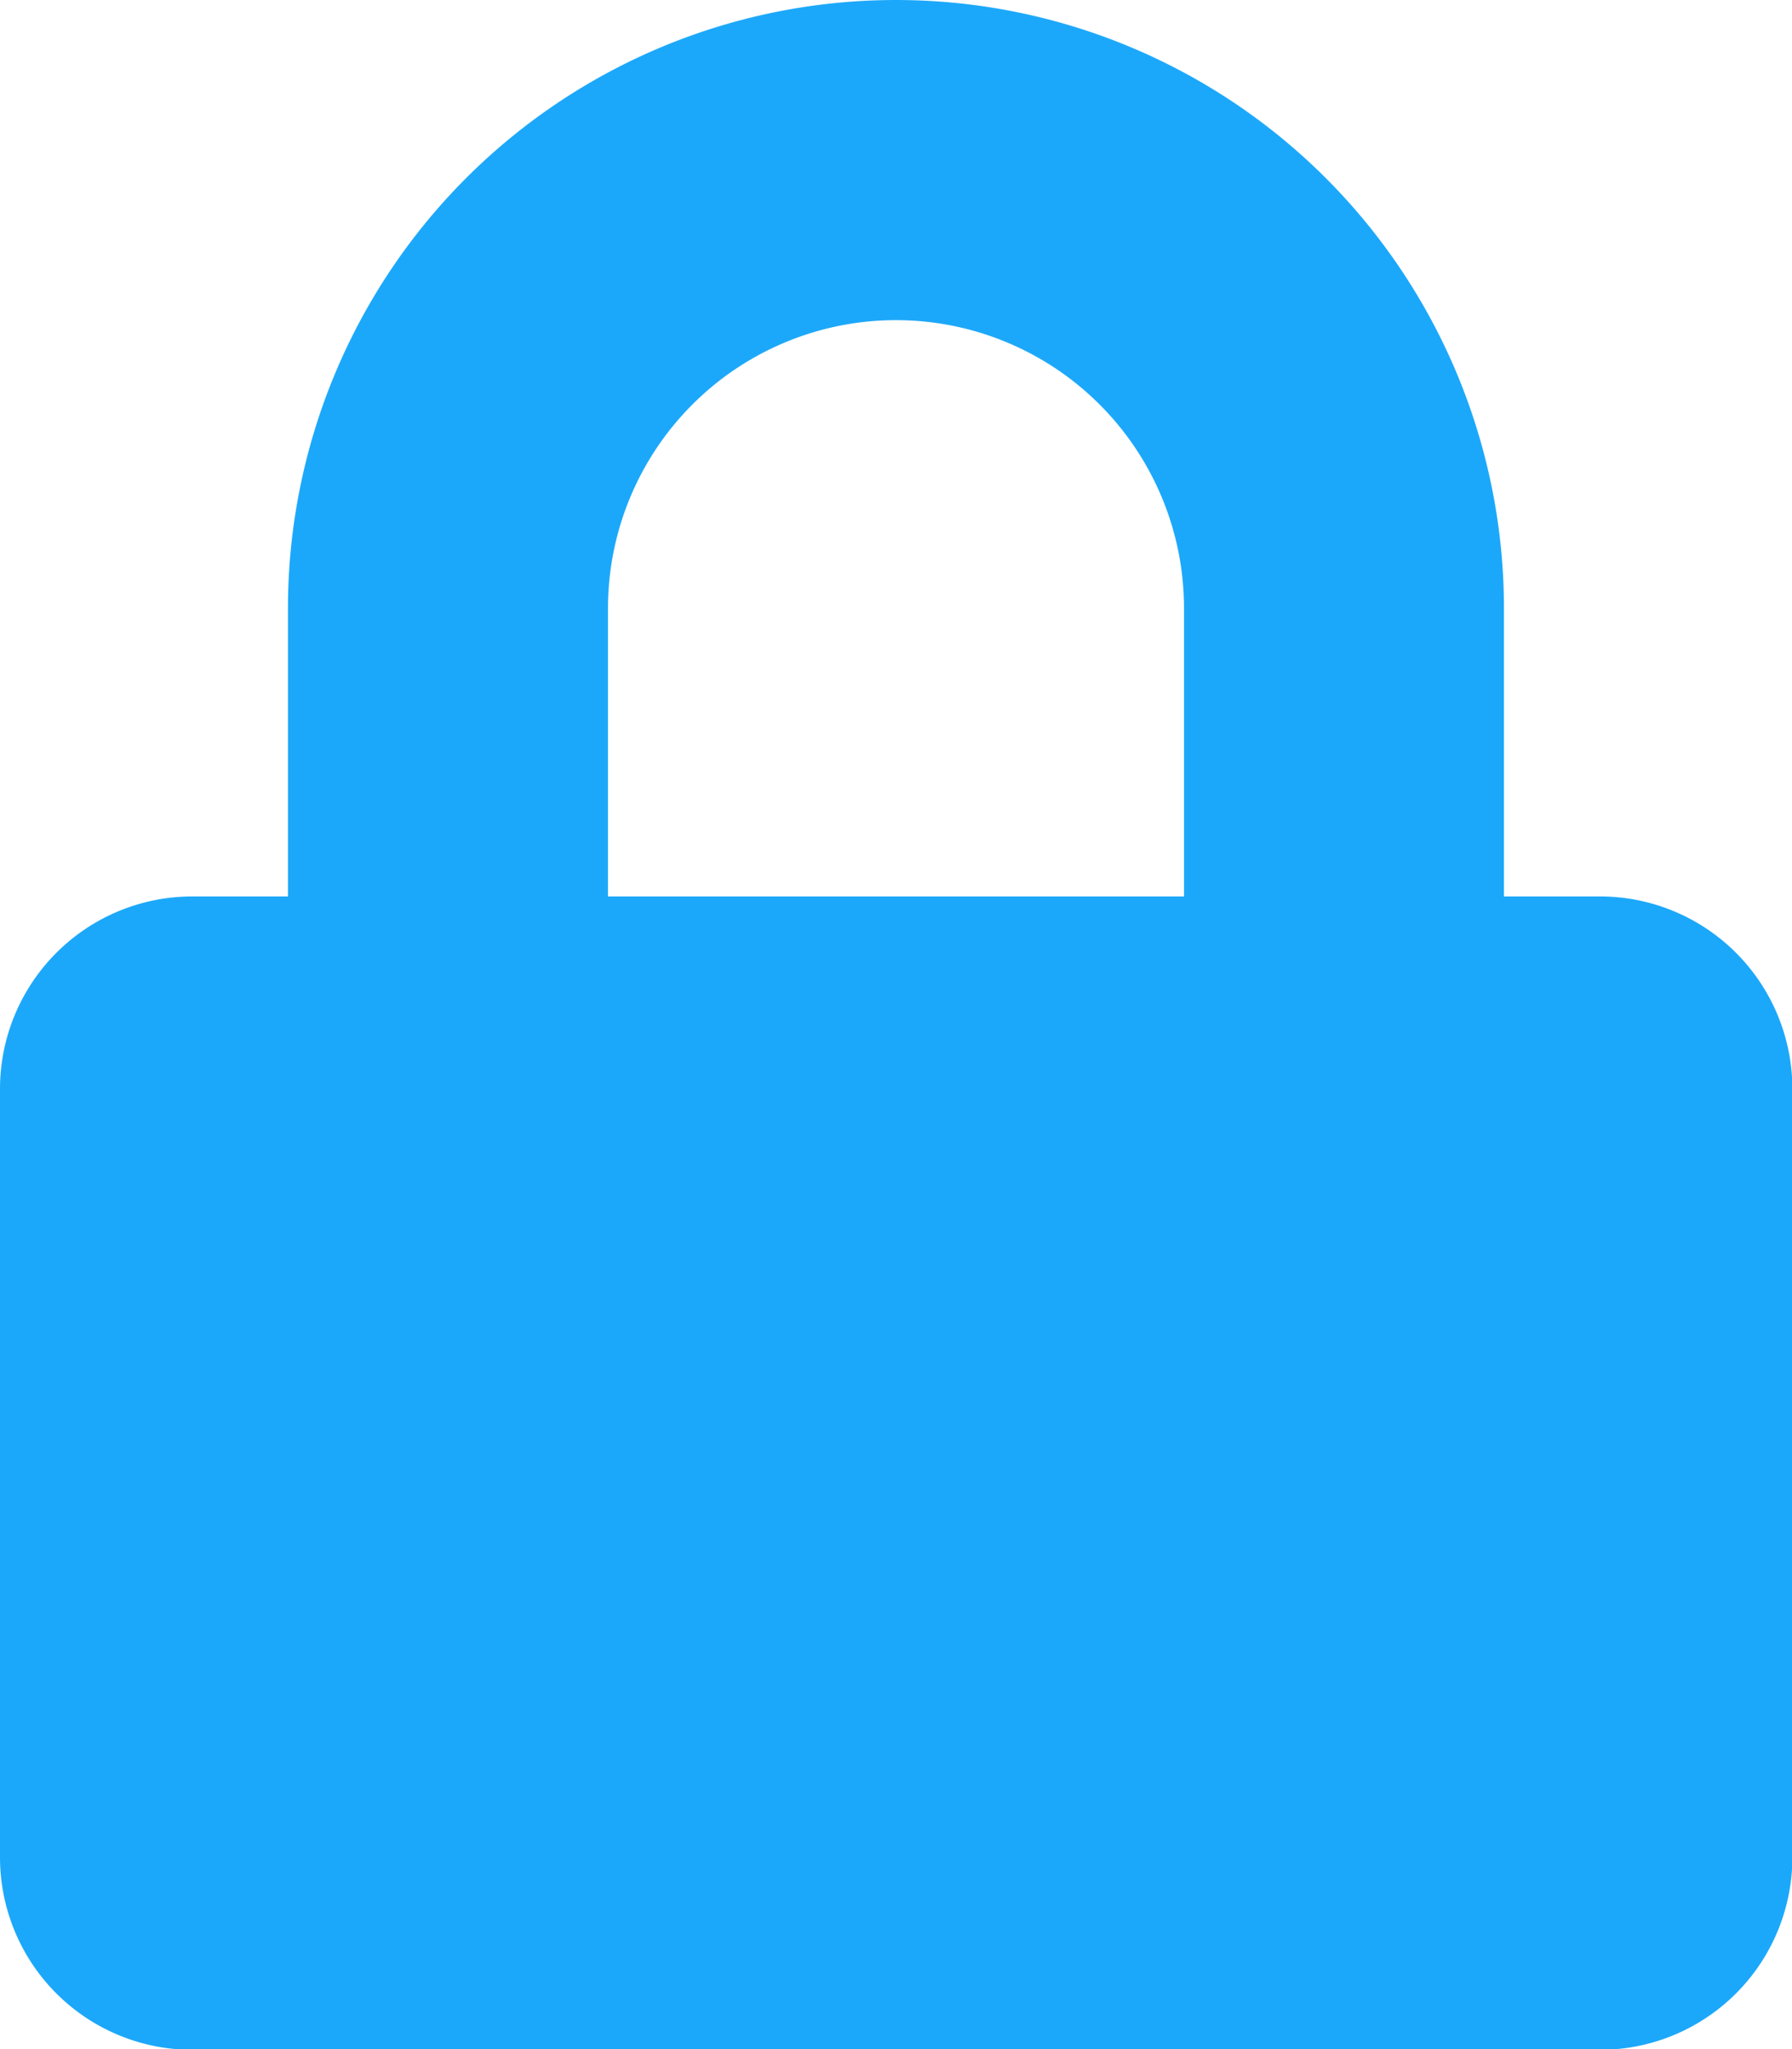
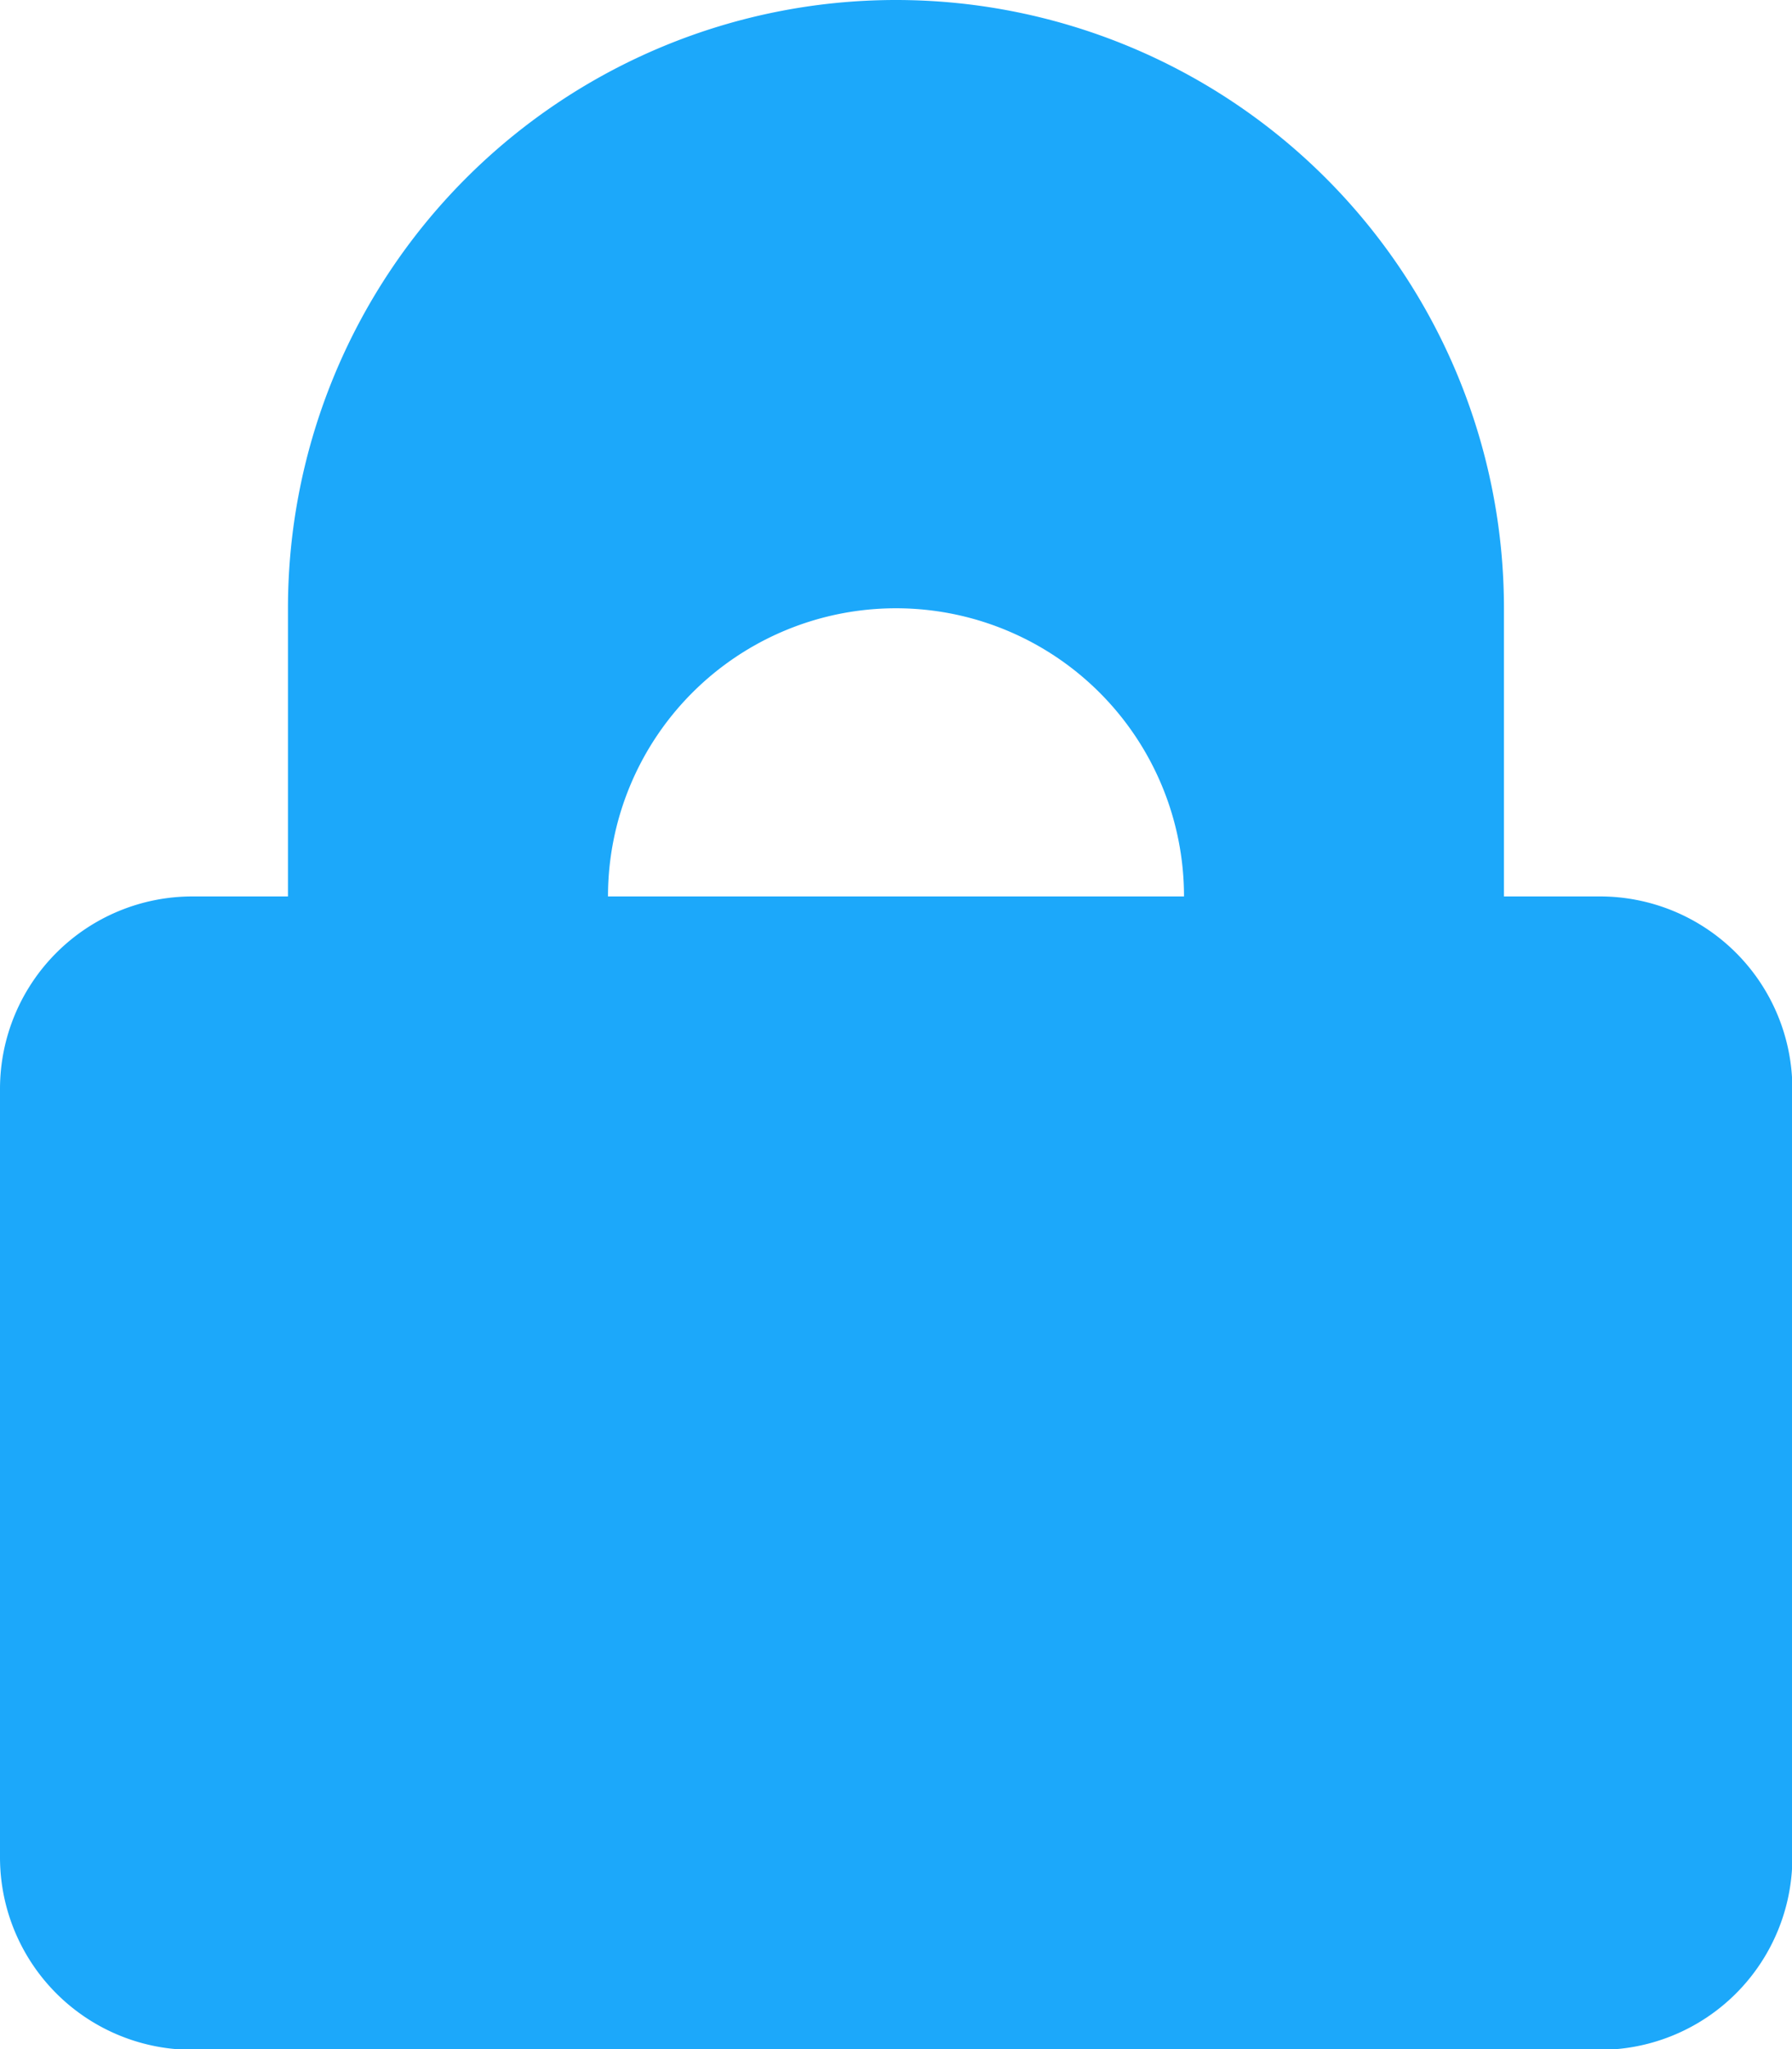
<svg xmlns="http://www.w3.org/2000/svg" width="19.559" height="22.353" viewBox="0 0 19.559 22.353">
-   <path id="Icon_awesome-lock" data-name="Icon awesome-lock" d="M17.463,9.779H16.415V6.636a6.636,6.636,0,1,0-13.272,0V9.779H2.1a2.1,2.1,0,0,0-2.1,2.1v8.382a2.1,2.1,0,0,0,2.1,2.1H17.463a2.1,2.1,0,0,0,2.1-2.1V11.875A2.1,2.1,0,0,0,17.463,9.779Zm-4.54,0H6.636V6.636a3.143,3.143,0,1,1,6.287,0Z" fill="#1ca8fa" />
+   <path id="Icon_awesome-lock" data-name="Icon awesome-lock" d="M17.463,9.779H16.415V6.636a6.636,6.636,0,1,0-13.272,0V9.779H2.1a2.1,2.1,0,0,0-2.1,2.1v8.382a2.1,2.1,0,0,0,2.1,2.1H17.463a2.1,2.1,0,0,0,2.1-2.1V11.875A2.1,2.1,0,0,0,17.463,9.779Zm-4.54,0H6.636a3.143,3.143,0,1,1,6.287,0Z" fill="#1ca8fa" />
</svg>